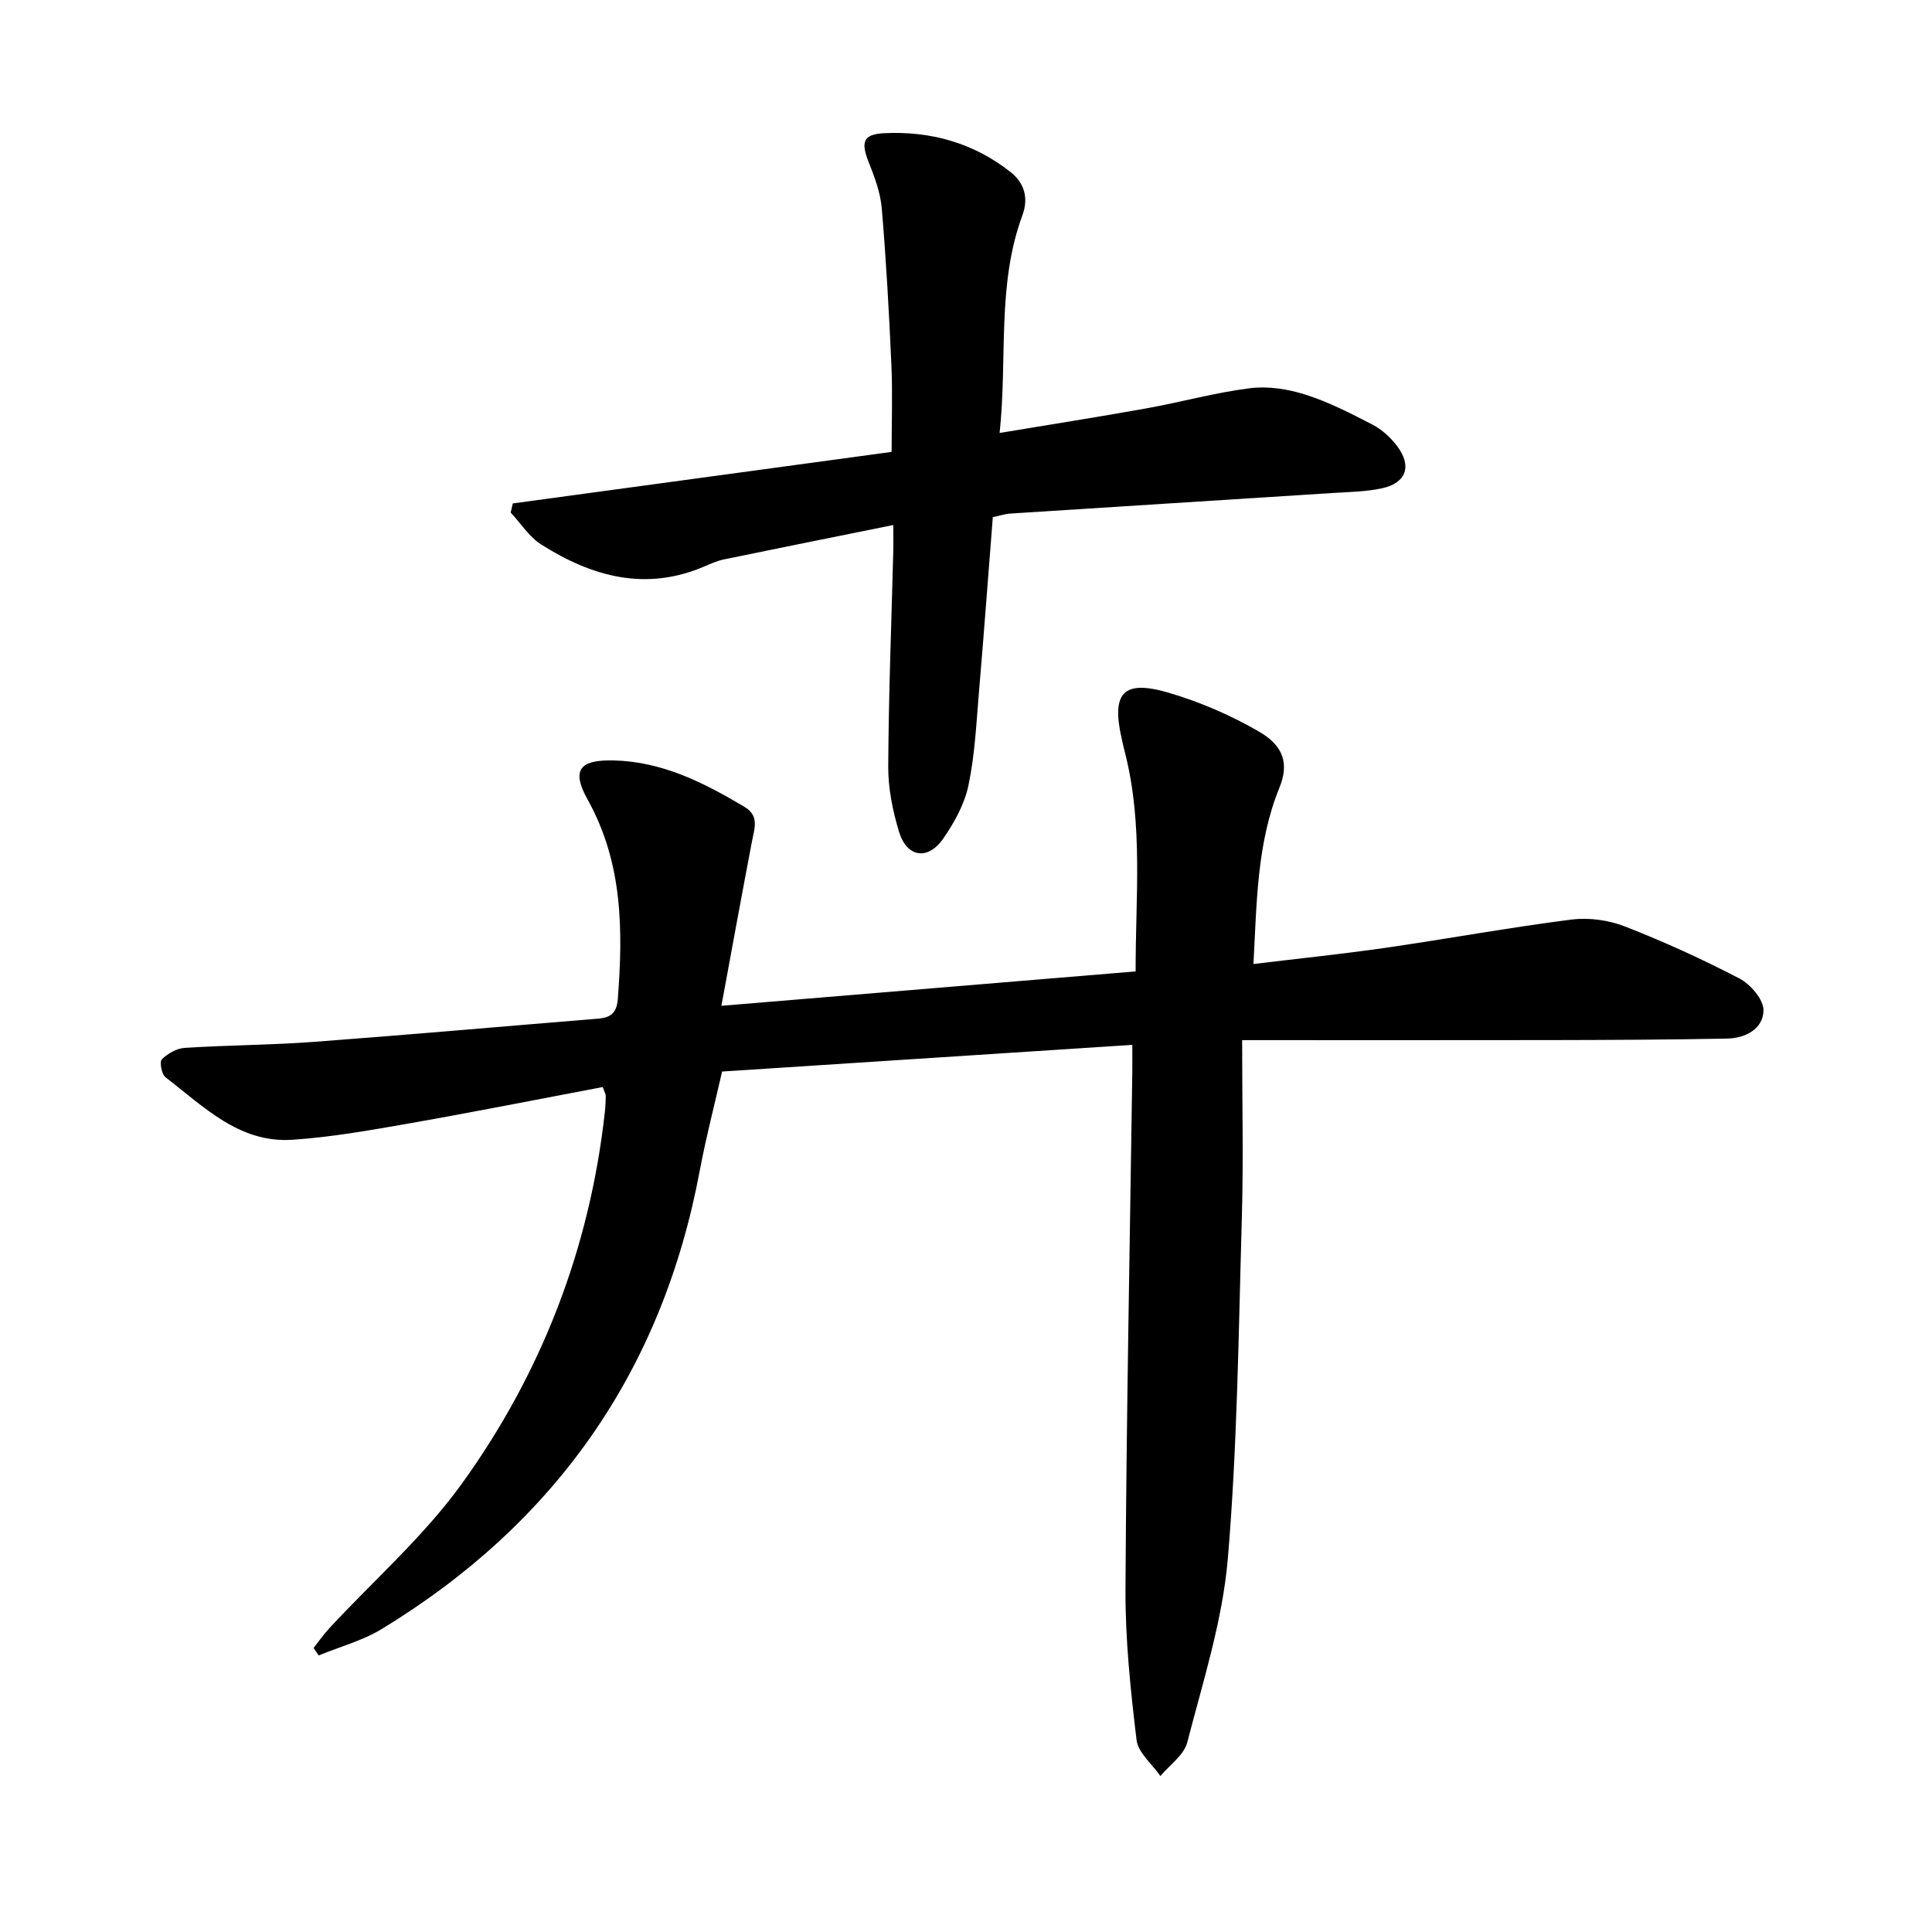
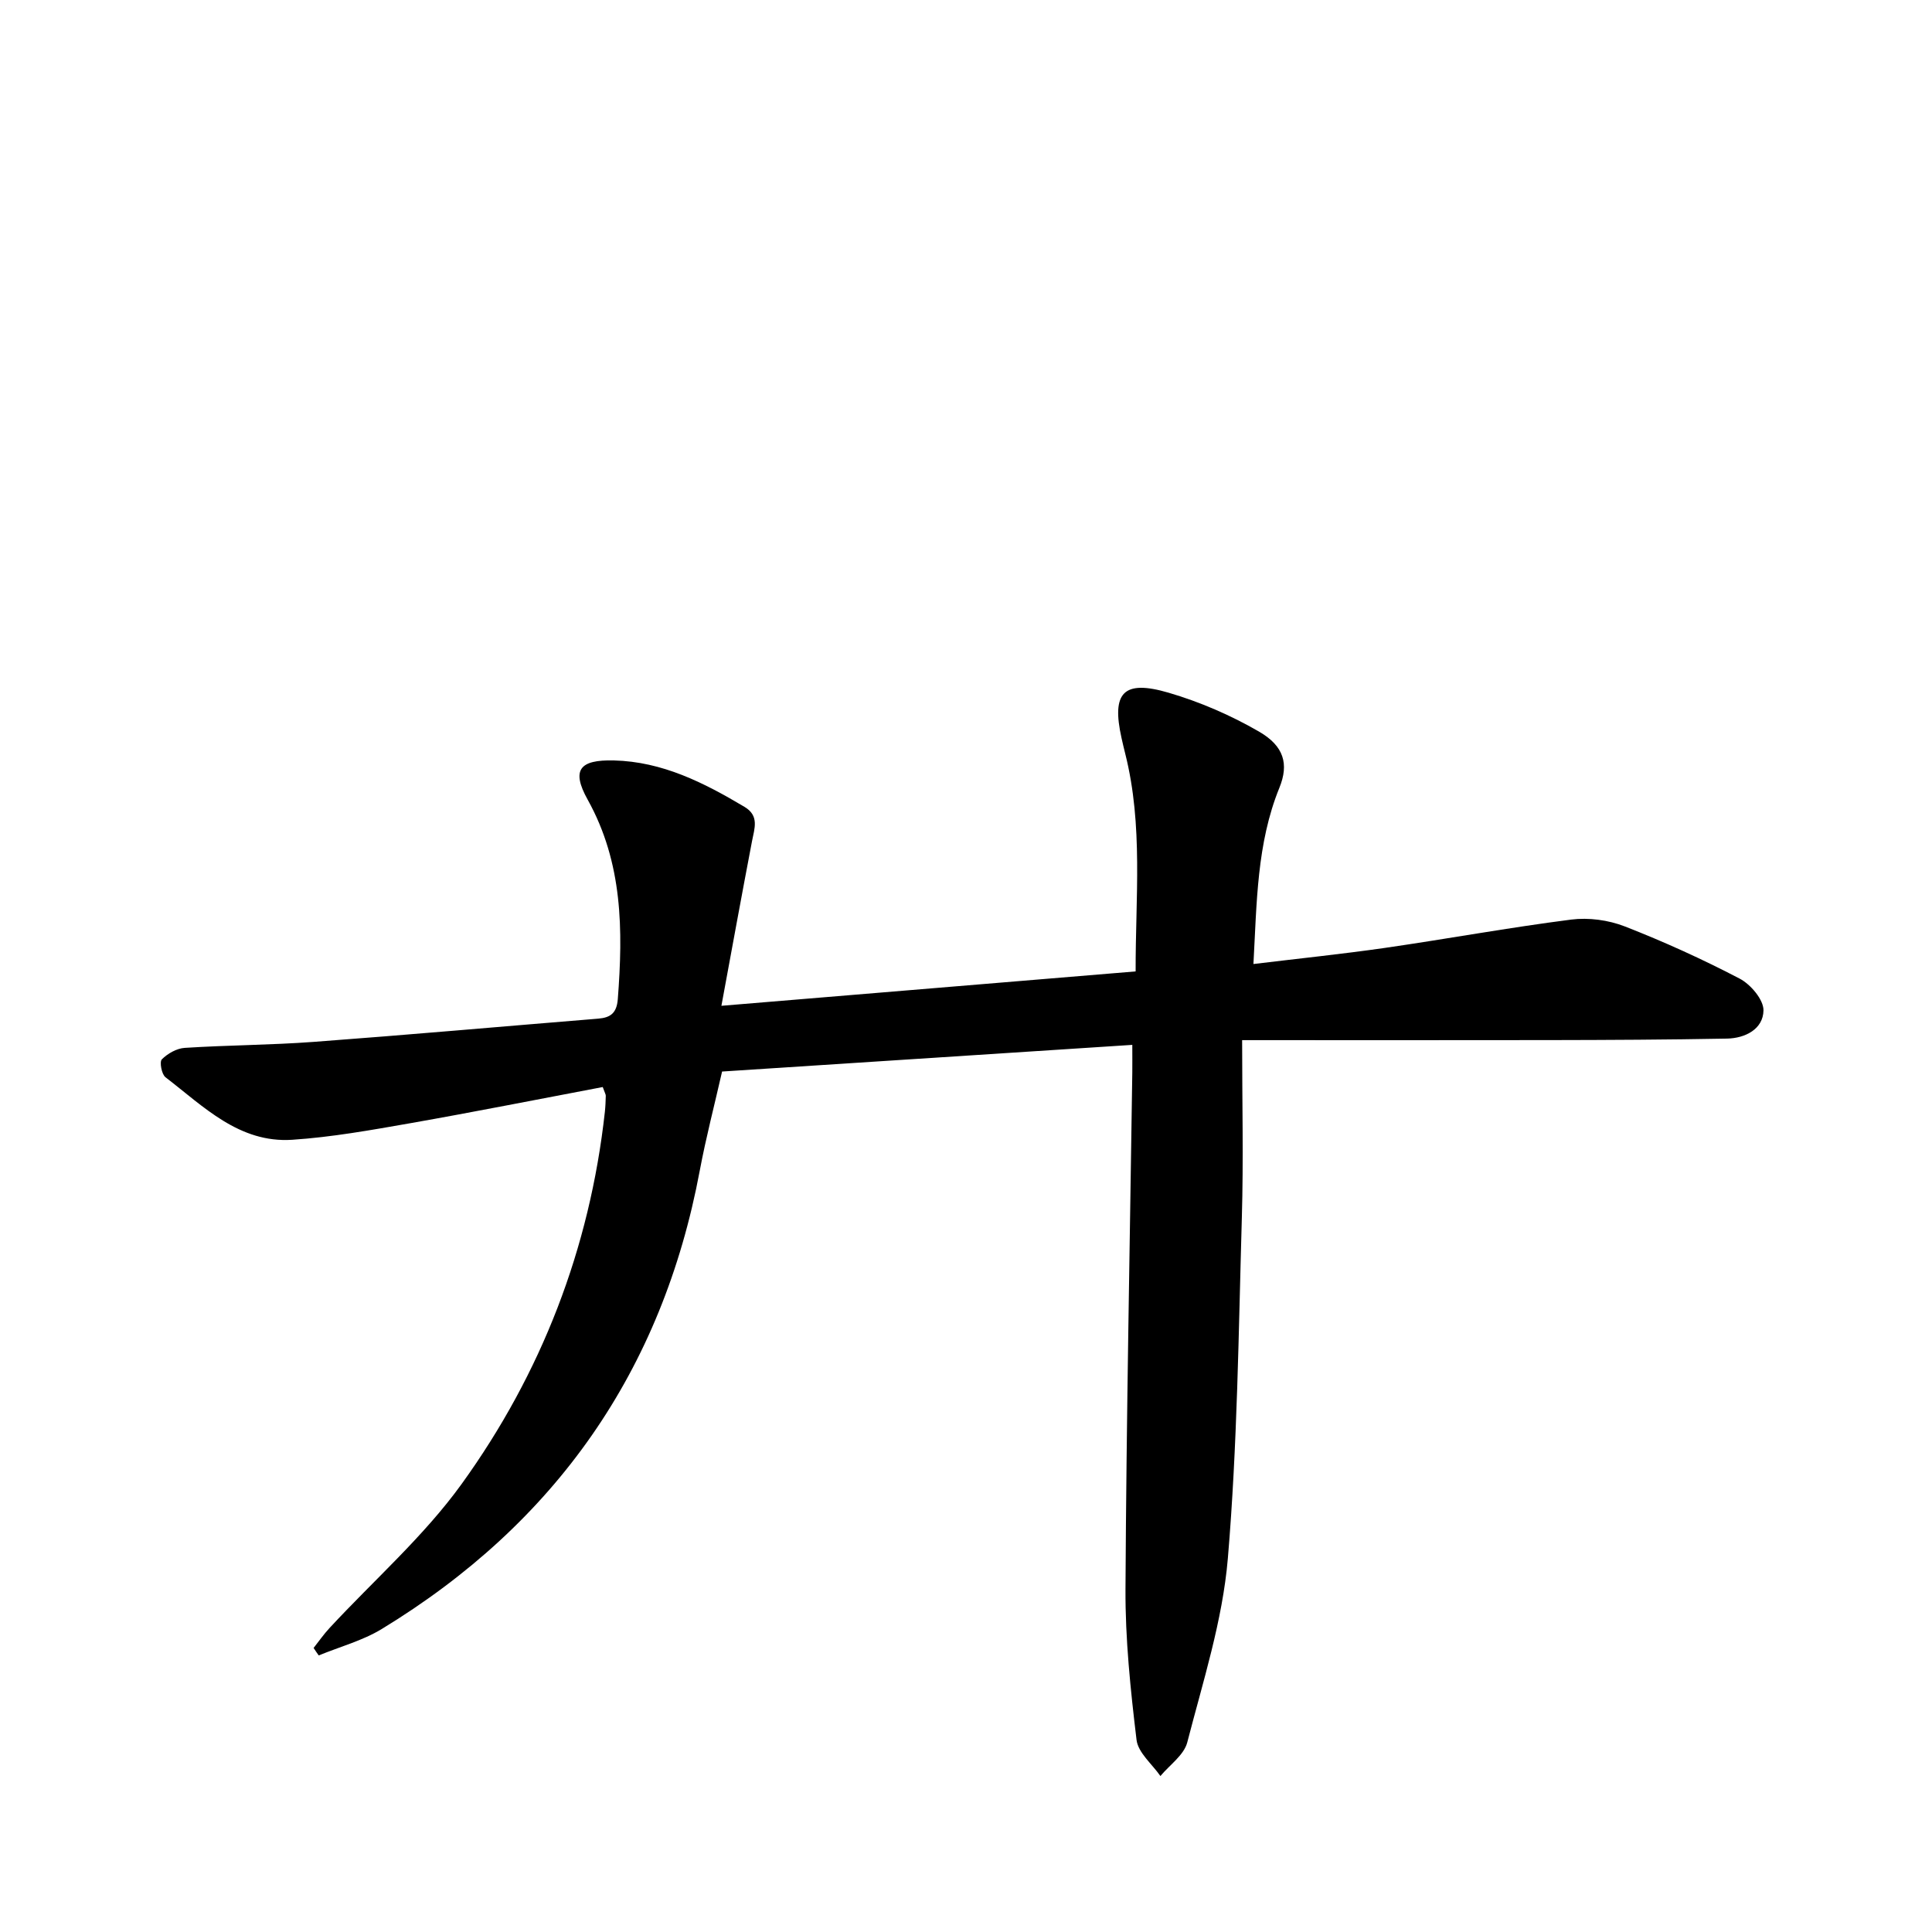
<svg xmlns="http://www.w3.org/2000/svg" enable-background="new 0 0 400 400" viewBox="0 0 400 400">
-   <path d="m64.93 341.19c1.09-1.38 2.1-2.84 3.3-4.13 9.17-9.9 19.51-18.96 27.35-29.82 16.53-22.91 26.53-48.75 29.65-77.03.12-1.1.16-2.22.19-3.33.01-.29-.19-.58-.63-1.82-13.18 2.49-26.49 5.14-39.85 7.49-8.11 1.42-16.27 2.89-24.46 3.43-10.97.71-18.35-6.91-26.22-12.95-.8-.62-1.27-3.19-.75-3.71 1.21-1.2 3.08-2.27 4.75-2.37 8.88-.57 17.81-.58 26.68-1.24 19.65-1.46 39.27-3.21 58.91-4.81 2.56-.21 3.83-1.15 4.06-4.04 1.09-14.27 1.05-28.2-6.24-41.3-3.43-6.17-1.68-8.29 5.41-8.12 10.06.24 18.65 4.61 27.04 9.6 3.14 1.86 2.08 4.47 1.57 7.15-2.11 11.03-4.12 22.07-6.33 34.05 29.2-2.42 57.12-4.74 85.76-7.12-.04-15.17 1.59-30.21-2.15-45.07-.27-1.08-.53-2.16-.77-3.25-2.1-9.41.38-12.13 9.75-9.38 6.48 1.9 12.86 4.66 18.7 8.04 5.2 3 6.23 6.74 4.23 11.65-4.69 11.54-4.67 23.79-5.37 36.48 9.39-1.14 18.34-2.06 27.24-3.34 12.86-1.86 25.66-4.21 38.55-5.86 3.6-.46 7.69.09 11.08 1.41 8.11 3.16 16.07 6.78 23.79 10.81 2.28 1.19 4.98 4.37 4.94 6.59-.07 3.86-3.76 5.75-7.54 5.83-12.23.23-24.47.29-36.7.31-20.79.04-41.57.01-63.7.01 0 12.7.29 24.76-.06 36.8-.68 23.53-.92 47.11-2.9 70.53-1.09 12.84-5.15 25.47-8.4 38.06-.68 2.63-3.64 4.66-5.56 6.97-1.72-2.48-4.62-4.83-4.94-7.48-1.25-10.38-2.35-20.86-2.29-31.3.19-35.63.9-71.25 1.41-106.87.02-1.7 0-3.39 0-5.73-28.55 1.85-56.56 3.67-84.93 5.52-1.57 6.92-3.34 13.67-4.62 20.5-7.76 41.5-29.89 73.03-65.83 94.91-3.99 2.43-8.69 3.68-13.06 5.48-.38-.52-.72-1.03-1.06-1.55z" />
-   <path d="m184.95 108.7c-12.16 2.46-23.6 4.75-35.03 7.11-1.38.29-2.72.87-4.03 1.44-12.17 5.25-23.3 2.15-33.8-4.49-2.52-1.59-4.26-4.4-6.36-6.64.15-.63.29-1.26.44-1.89 26.12-3.55 52.24-7.1 78.43-10.67 0-6.16.22-12.14-.05-18.1-.48-10.79-1.08-21.57-1.99-32.33-.27-3.23-1.48-6.46-2.69-9.51-1.67-4.19-1.2-5.82 3.15-6.04 9.63-.49 18.55 2 26.2 8.04 2.83 2.23 3.8 5.33 2.45 8.98-5.32 14.4-3.06 29.52-4.71 45.04 10.6-1.77 20.54-3.32 30.43-5.1 7.17-1.29 14.23-3.27 21.44-4.17 3.74-.47 7.87.19 11.5 1.35 4.8 1.53 9.37 3.88 13.87 6.22 1.91.99 3.67 2.61 4.99 4.33 3.2 4.15 2.01 7.72-3.04 8.82-3.38.73-6.93.77-10.41.99-22.2 1.43-44.4 2.82-66.6 4.25-1.08.07-2.14.44-3.59.75-.95 12.1-1.84 24.12-2.86 36.14-.55 6.48-.85 13.04-2.18 19.38-.82 3.89-2.93 7.73-5.24 11.04-3.18 4.57-7.53 3.88-9.14-1.44-1.32-4.36-2.26-9.03-2.23-13.55.08-14.94.67-29.88 1.05-44.82.02-1.12 0-2.21 0-5.13z" />
+   <path d="m64.93 341.19c1.09-1.38 2.1-2.84 3.3-4.13 9.17-9.9 19.51-18.96 27.35-29.82 16.53-22.91 26.53-48.75 29.65-77.03.12-1.1.16-2.22.19-3.33.01-.29-.19-.58-.63-1.82-13.18 2.49-26.49 5.14-39.85 7.49-8.11 1.42-16.27 2.89-24.46 3.43-10.97.71-18.35-6.91-26.22-12.95-.8-.62-1.27-3.19-.75-3.71 1.21-1.2 3.08-2.27 4.75-2.37 8.88-.57 17.81-.58 26.68-1.24 19.65-1.46 39.27-3.21 58.91-4.81 2.56-.21 3.83-1.15 4.06-4.04 1.09-14.27 1.05-28.2-6.24-41.3-3.43-6.17-1.68-8.29 5.41-8.12 10.06.24 18.65 4.61 27.04 9.6 3.14 1.86 2.08 4.47 1.57 7.15-2.11 11.03-4.12 22.07-6.33 34.05 29.2-2.42 57.12-4.74 85.76-7.12-.04-15.17 1.59-30.21-2.15-45.07-.27-1.08-.53-2.16-.77-3.25-2.1-9.41.38-12.13 9.75-9.38 6.48 1.9 12.86 4.66 18.7 8.04 5.2 3 6.23 6.74 4.23 11.65-4.69 11.54-4.67 23.79-5.37 36.48 9.39-1.14 18.34-2.06 27.24-3.34 12.86-1.86 25.66-4.21 38.55-5.86 3.6-.46 7.69.09 11.08 1.41 8.11 3.16 16.07 6.78 23.79 10.81 2.28 1.19 4.98 4.37 4.94 6.59-.07 3.86-3.76 5.75-7.54 5.83-12.23.23-24.47.29-36.7.31-20.79.04-41.57.01-63.7.01 0 12.7.29 24.76-.06 36.8-.68 23.53-.92 47.11-2.9 70.53-1.09 12.84-5.15 25.47-8.4 38.06-.68 2.63-3.64 4.66-5.56 6.97-1.72-2.48-4.62-4.83-4.94-7.48-1.25-10.38-2.35-20.86-2.29-31.3.19-35.63.9-71.25 1.41-106.87.02-1.7 0-3.39 0-5.73-28.55 1.85-56.56 3.67-84.93 5.52-1.57 6.92-3.34 13.67-4.62 20.5-7.76 41.5-29.89 73.03-65.83 94.91-3.99 2.43-8.69 3.68-13.06 5.48-.38-.52-.72-1.03-1.06-1.55" />
</svg>